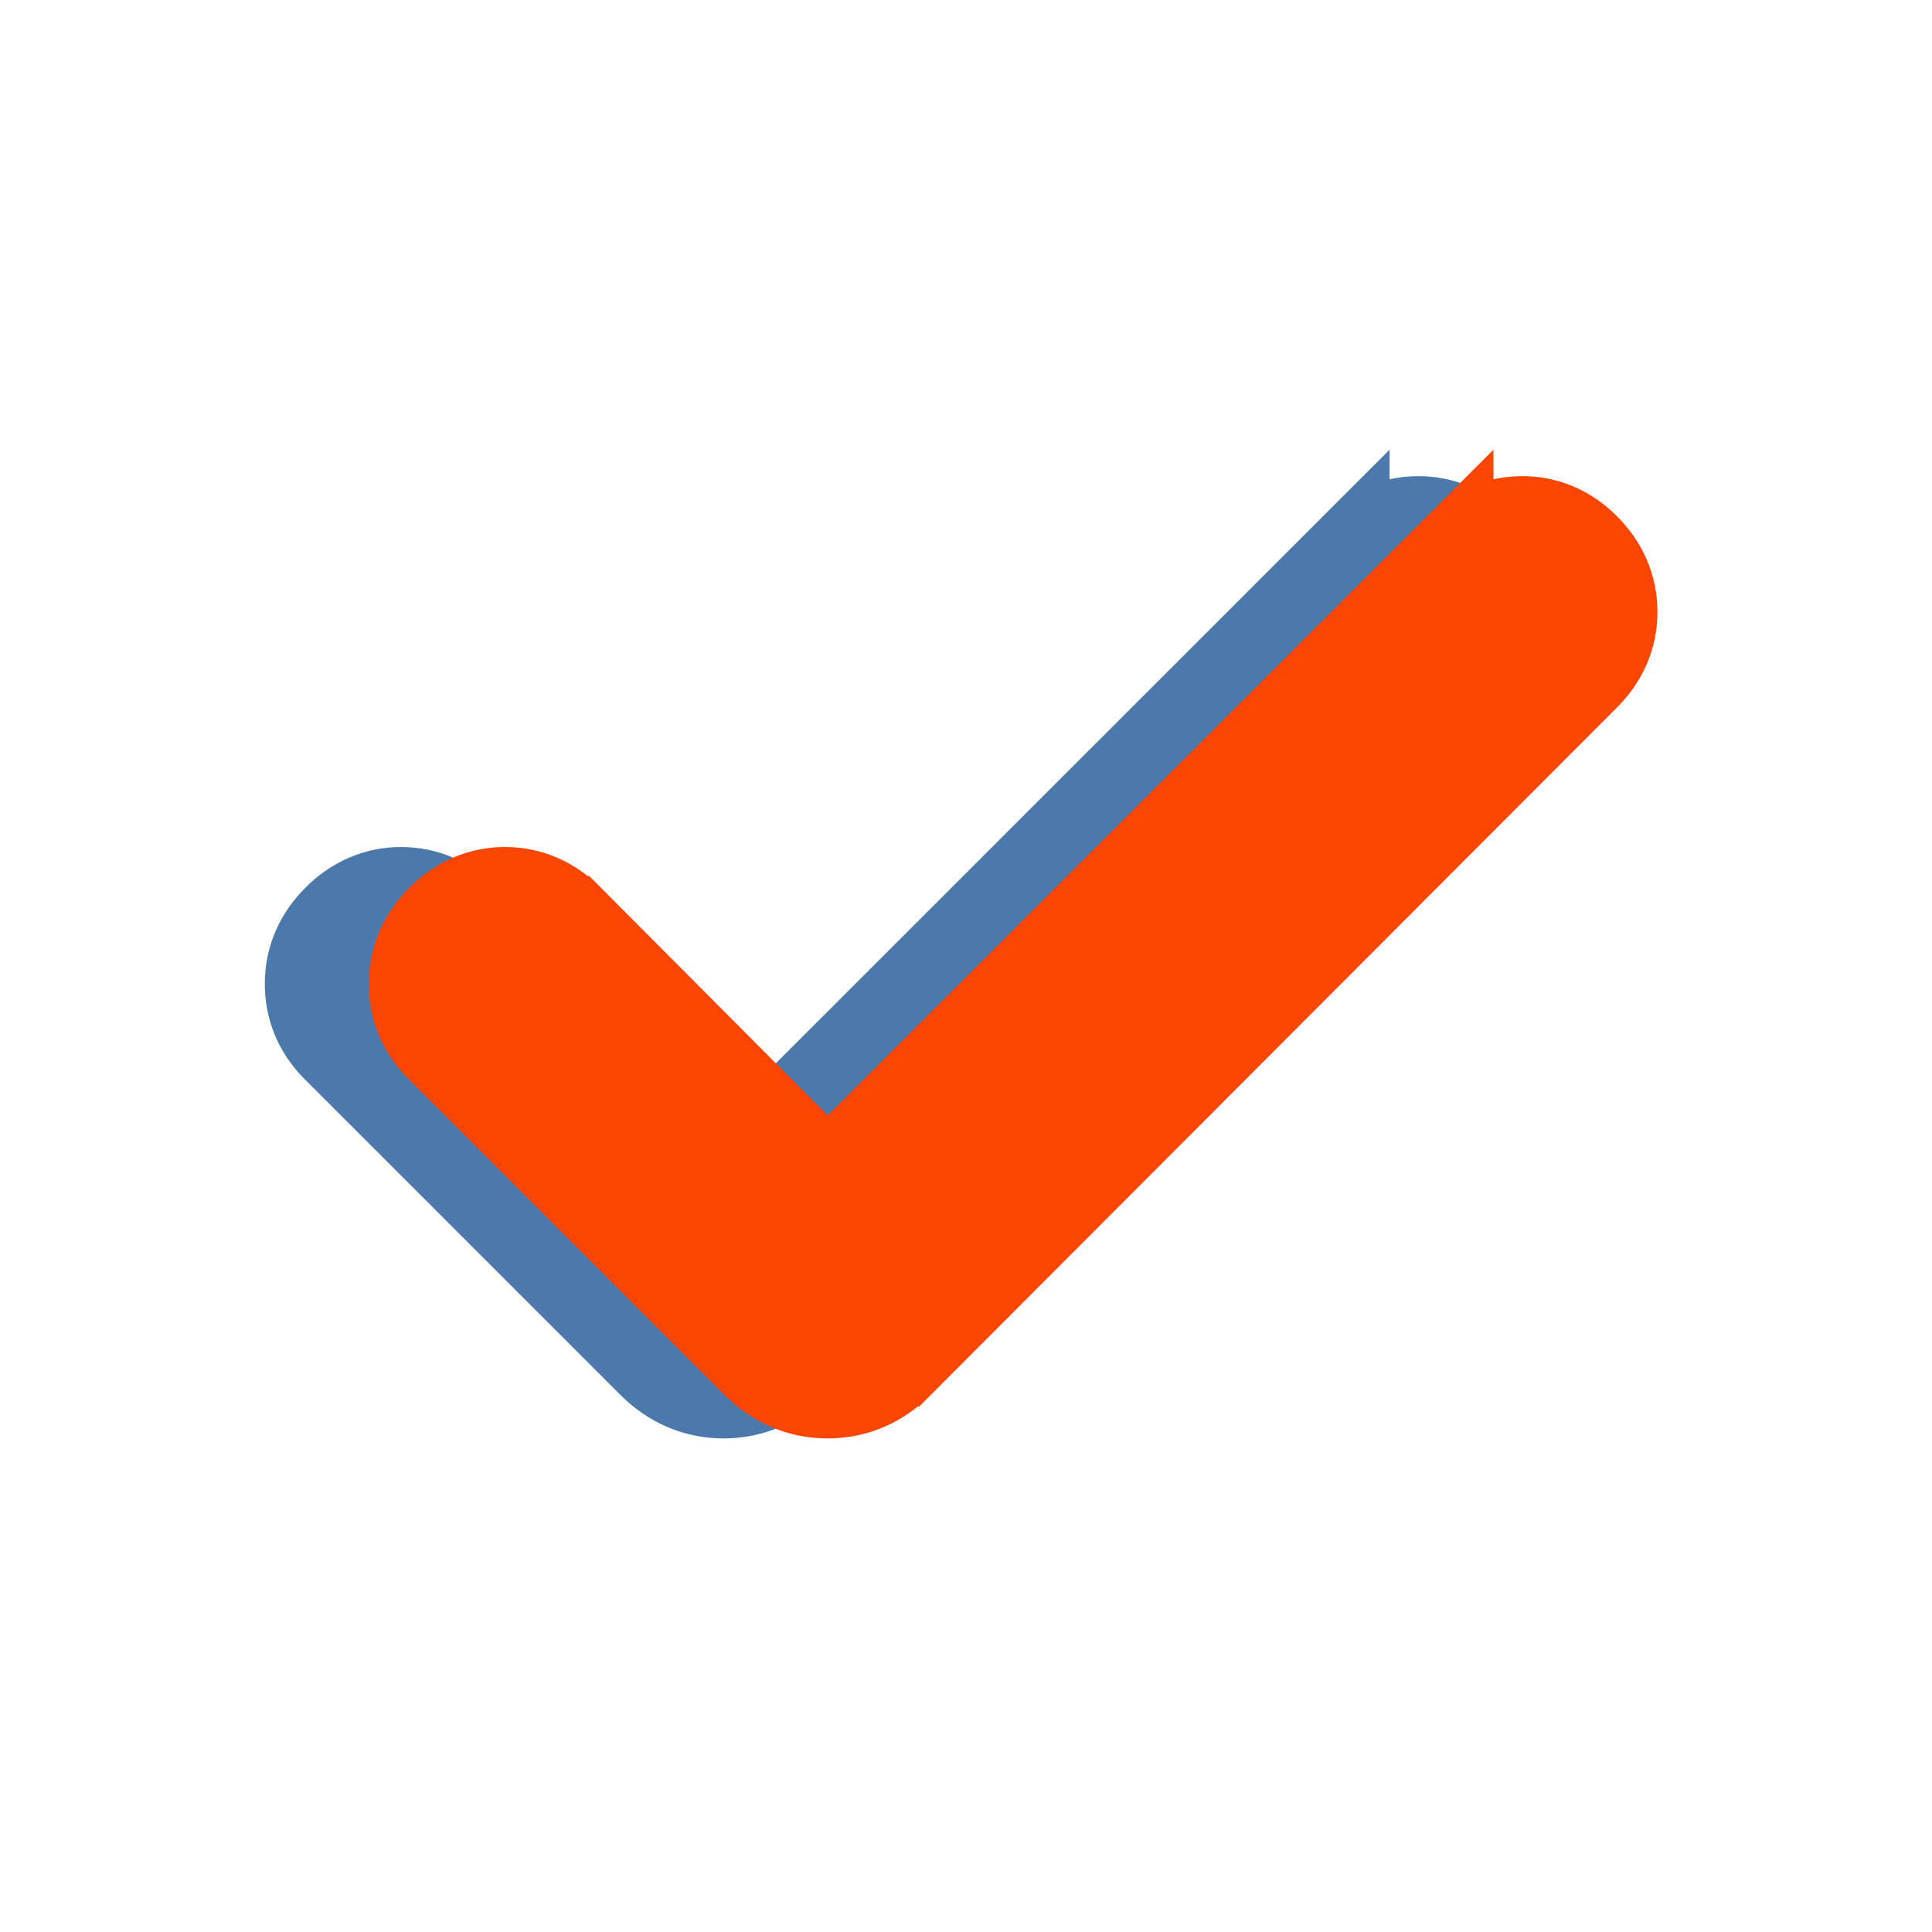
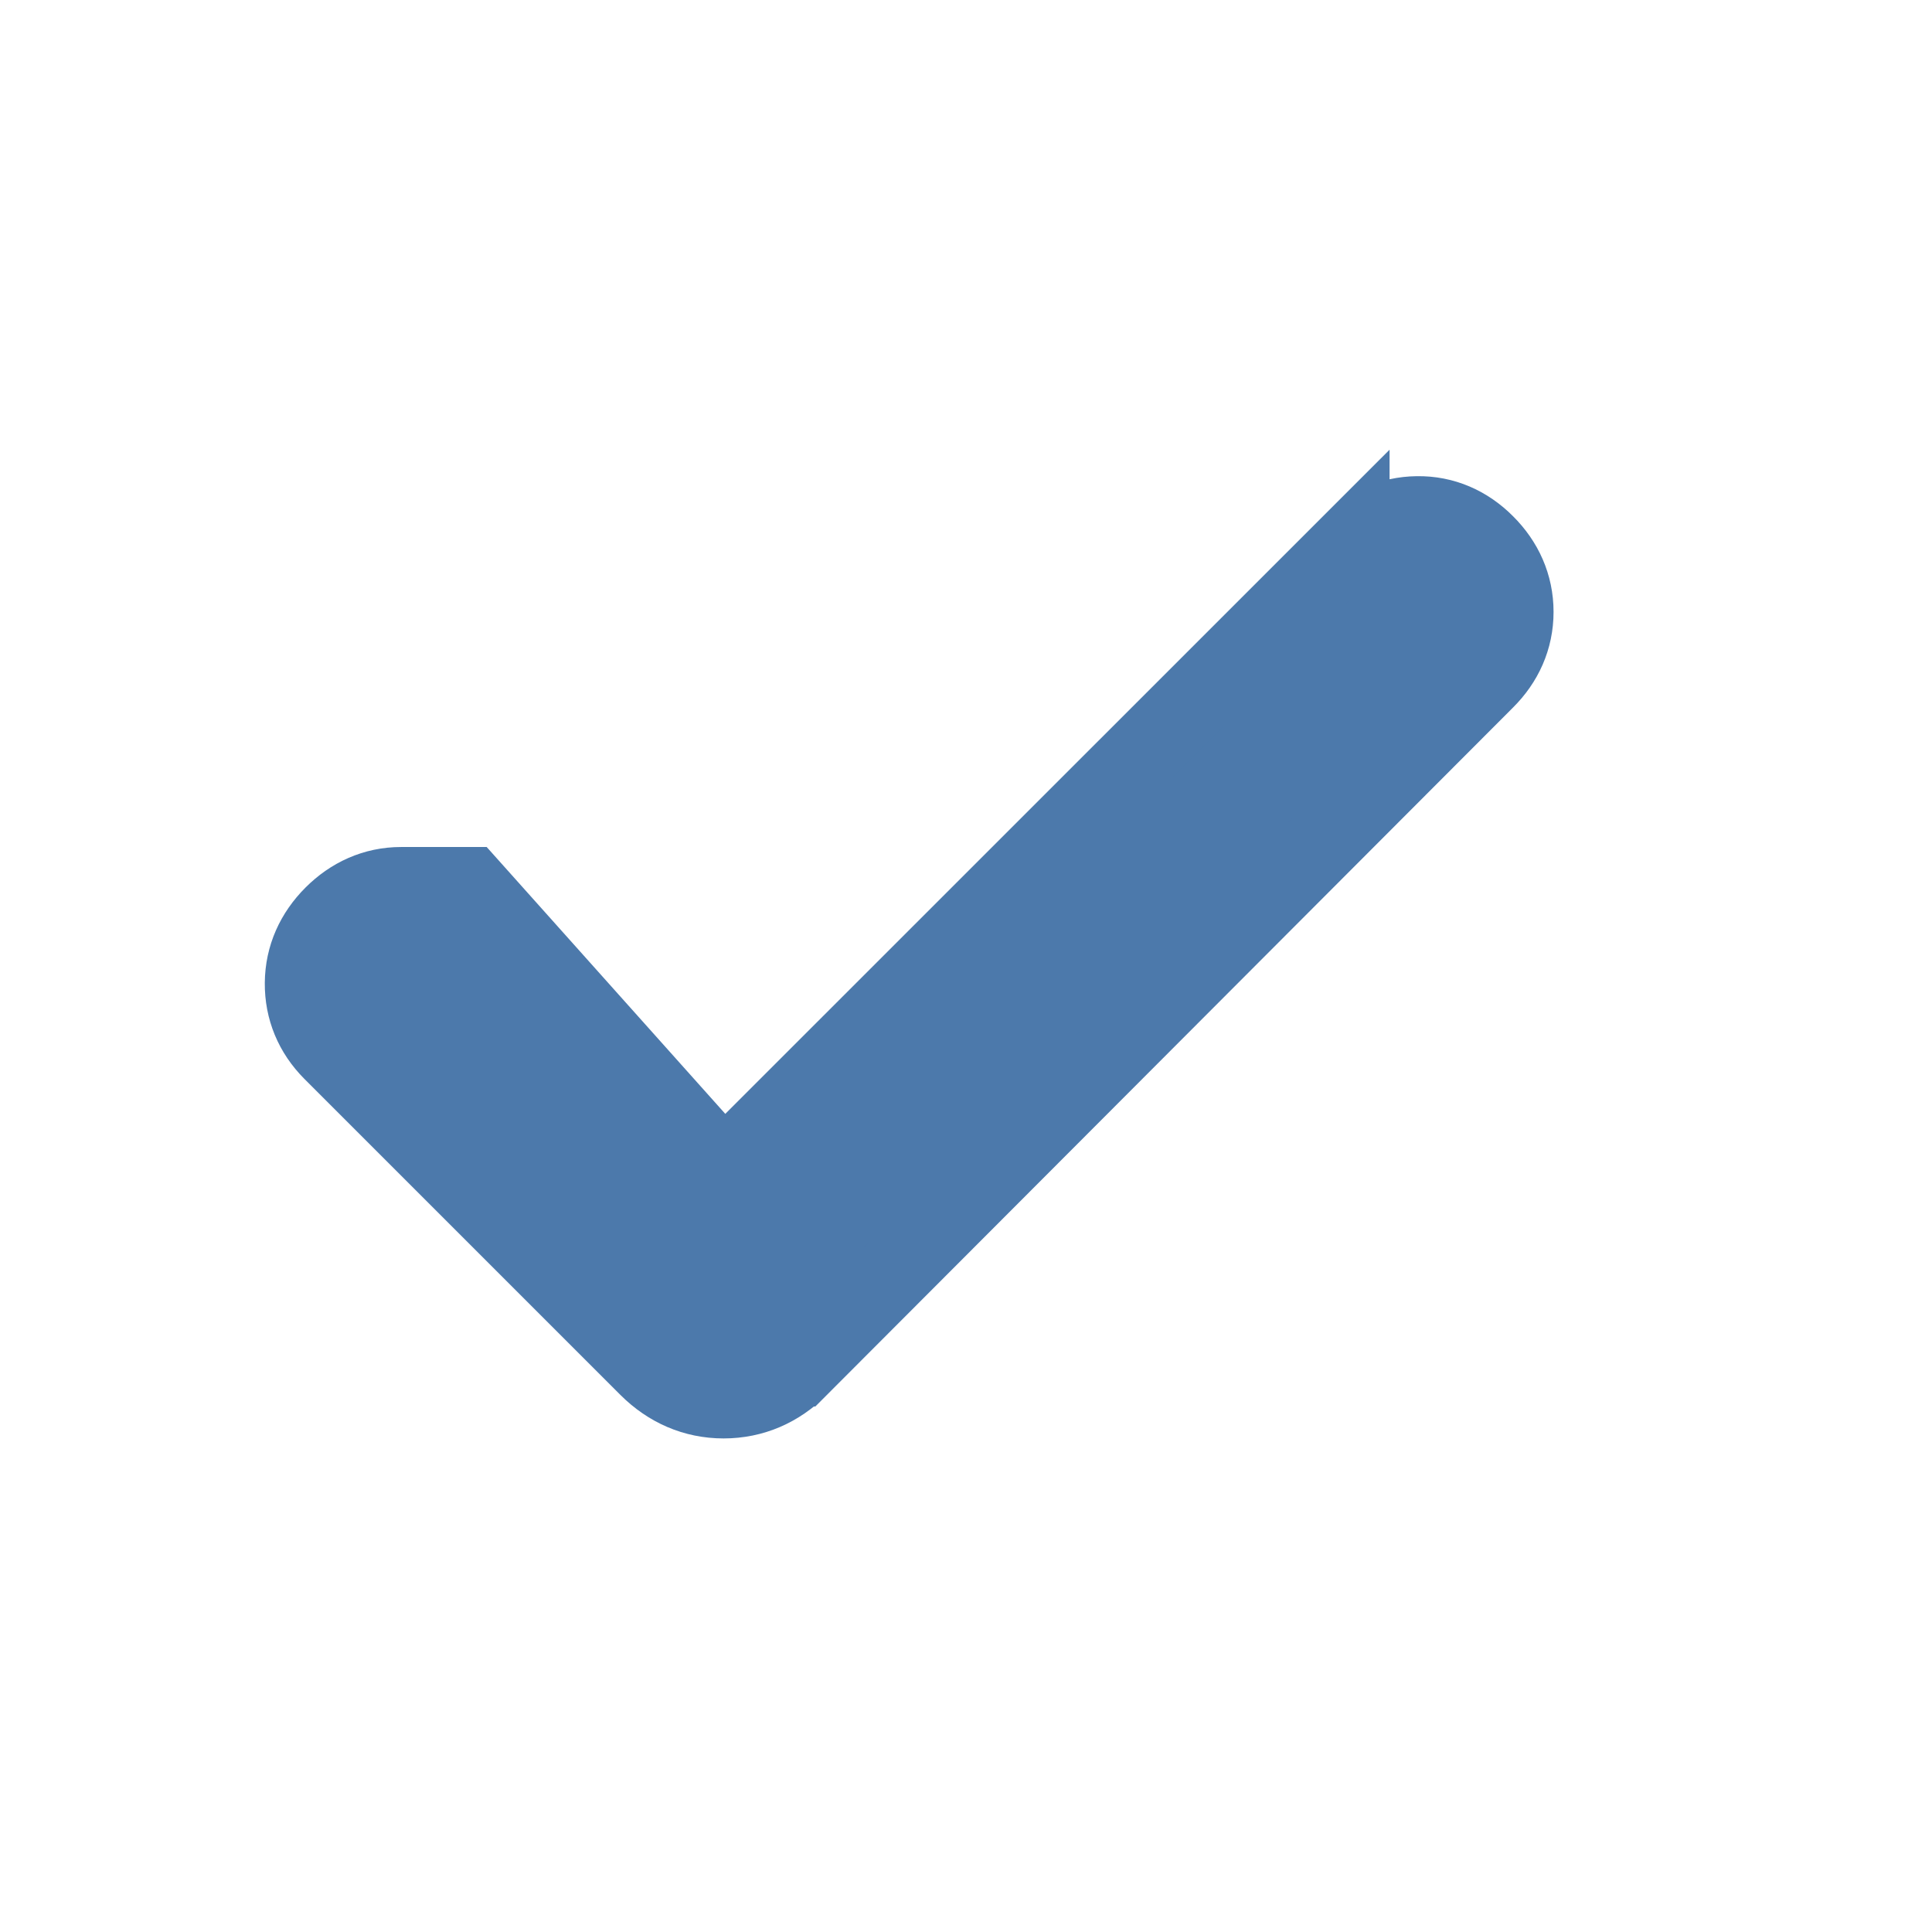
<svg xmlns="http://www.w3.org/2000/svg" width="17" height="17" viewBox="0 0 17 17" fill="none">
-   <path d="M12.469 4.533C12.704 4.529 12.91 4.623 13.071 4.785C13.233 4.946 13.327 5.151 13.327 5.384C13.327 5.618 13.233 5.822 13.071 5.983L7.032 12.033H7.031C6.851 12.213 6.625 12.314 6.367 12.314C6.11 12.314 5.884 12.213 5.703 12.033L2.92 9.25C2.758 9.087 2.671 8.881 2.673 8.65C2.675 8.417 2.769 8.214 2.931 8.052C3.092 7.891 3.296 7.796 3.529 7.796C3.763 7.796 3.967 7.891 4.128 8.052H4.129L6.368 10.3L11.884 4.785V4.786C12.042 4.627 12.242 4.536 12.469 4.533Z" fill="#4C79AB" stroke="#4C79AB" stroke-width="0.686" />
-   <path d="M13.383 4.533C13.618 4.529 13.824 4.623 13.985 4.785C14.147 4.946 14.241 5.151 14.241 5.384C14.241 5.618 14.147 5.822 13.985 5.983L7.946 12.033H7.945C7.765 12.213 7.539 12.314 7.281 12.314C7.024 12.314 6.798 12.213 6.617 12.033L3.834 9.25C3.672 9.087 3.585 8.881 3.587 8.65C3.589 8.417 3.683 8.214 3.845 8.052C4.006 7.891 4.21 7.796 4.443 7.796C4.677 7.796 4.881 7.891 5.042 8.052H5.043L7.282 10.3L12.798 4.785V4.786C12.956 4.627 13.156 4.536 13.383 4.533Z" fill="#FA4602" stroke="#FA4602" stroke-width="0.686" />
+   <path d="M12.469 4.533C12.704 4.529 12.91 4.623 13.071 4.785C13.233 4.946 13.327 5.151 13.327 5.384C13.327 5.618 13.233 5.822 13.071 5.983L7.032 12.033H7.031C6.851 12.213 6.625 12.314 6.367 12.314C6.11 12.314 5.884 12.213 5.703 12.033L2.92 9.25C2.758 9.087 2.671 8.881 2.673 8.65C2.675 8.417 2.769 8.214 2.931 8.052C3.092 7.891 3.296 7.796 3.529 7.796H4.129L6.368 10.3L11.884 4.785V4.786C12.042 4.627 12.242 4.536 12.469 4.533Z" fill="#4C79AB" stroke="#4C79AB" stroke-width="0.686" />
</svg>